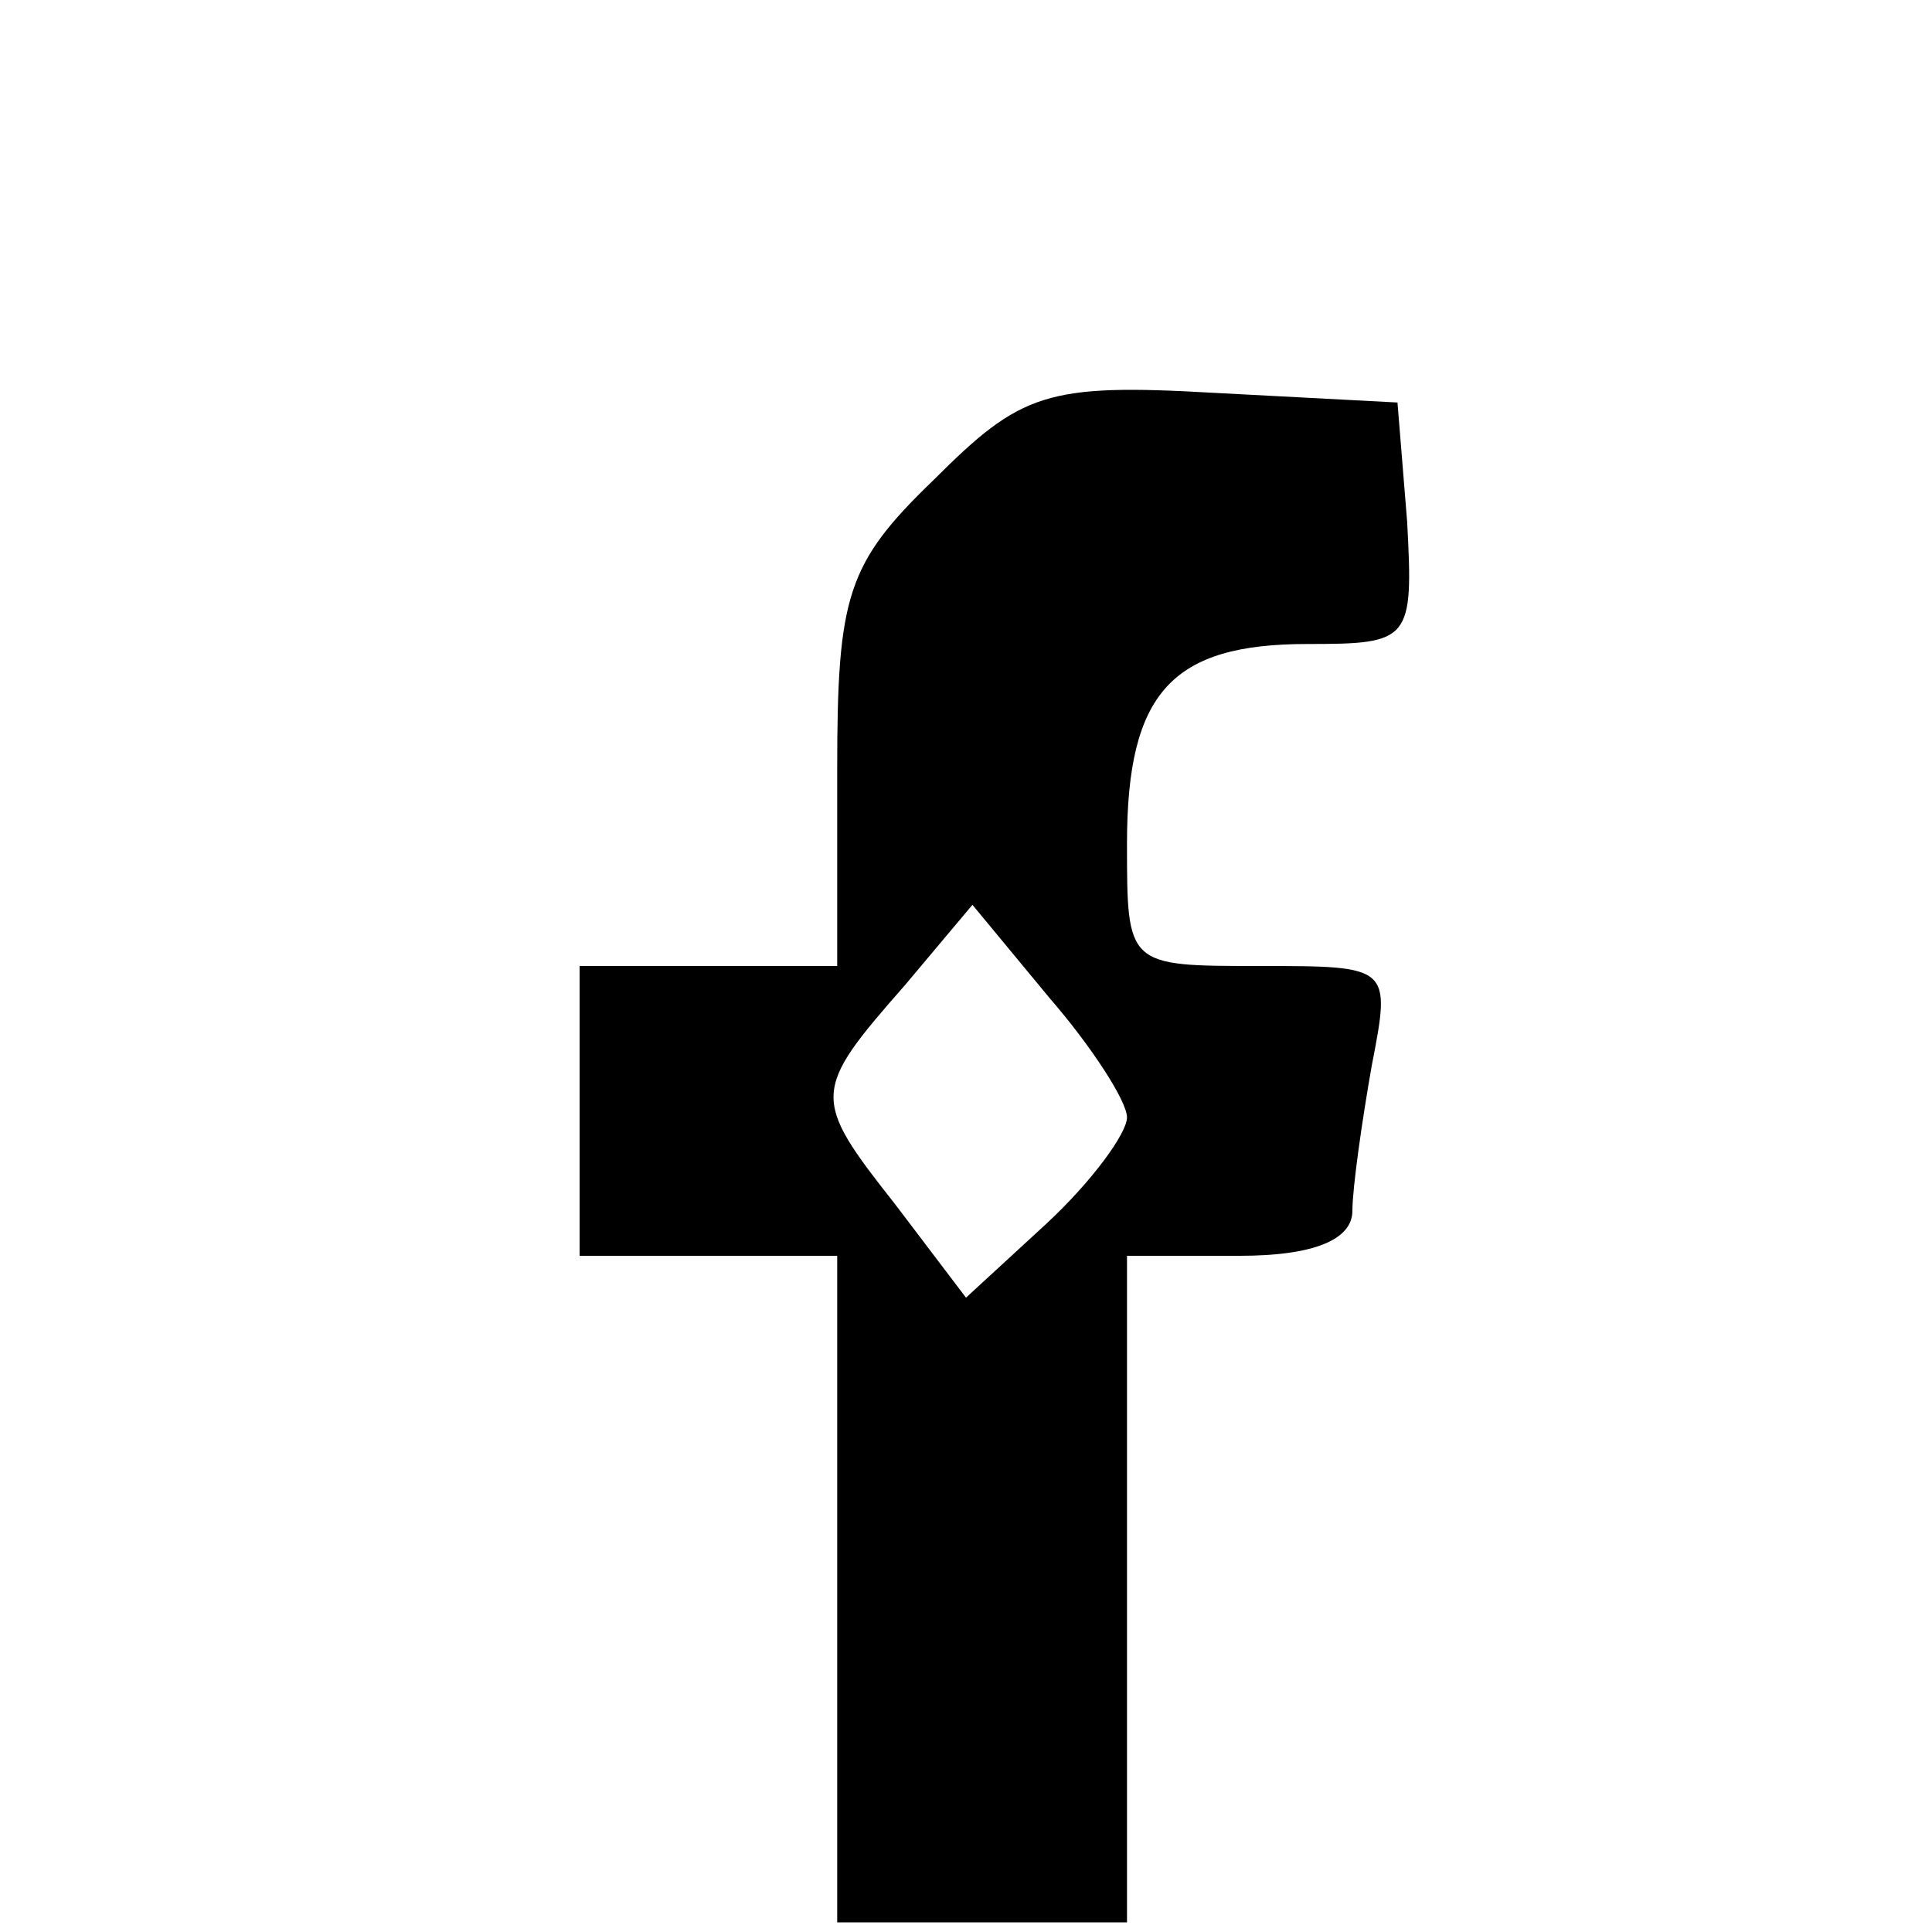
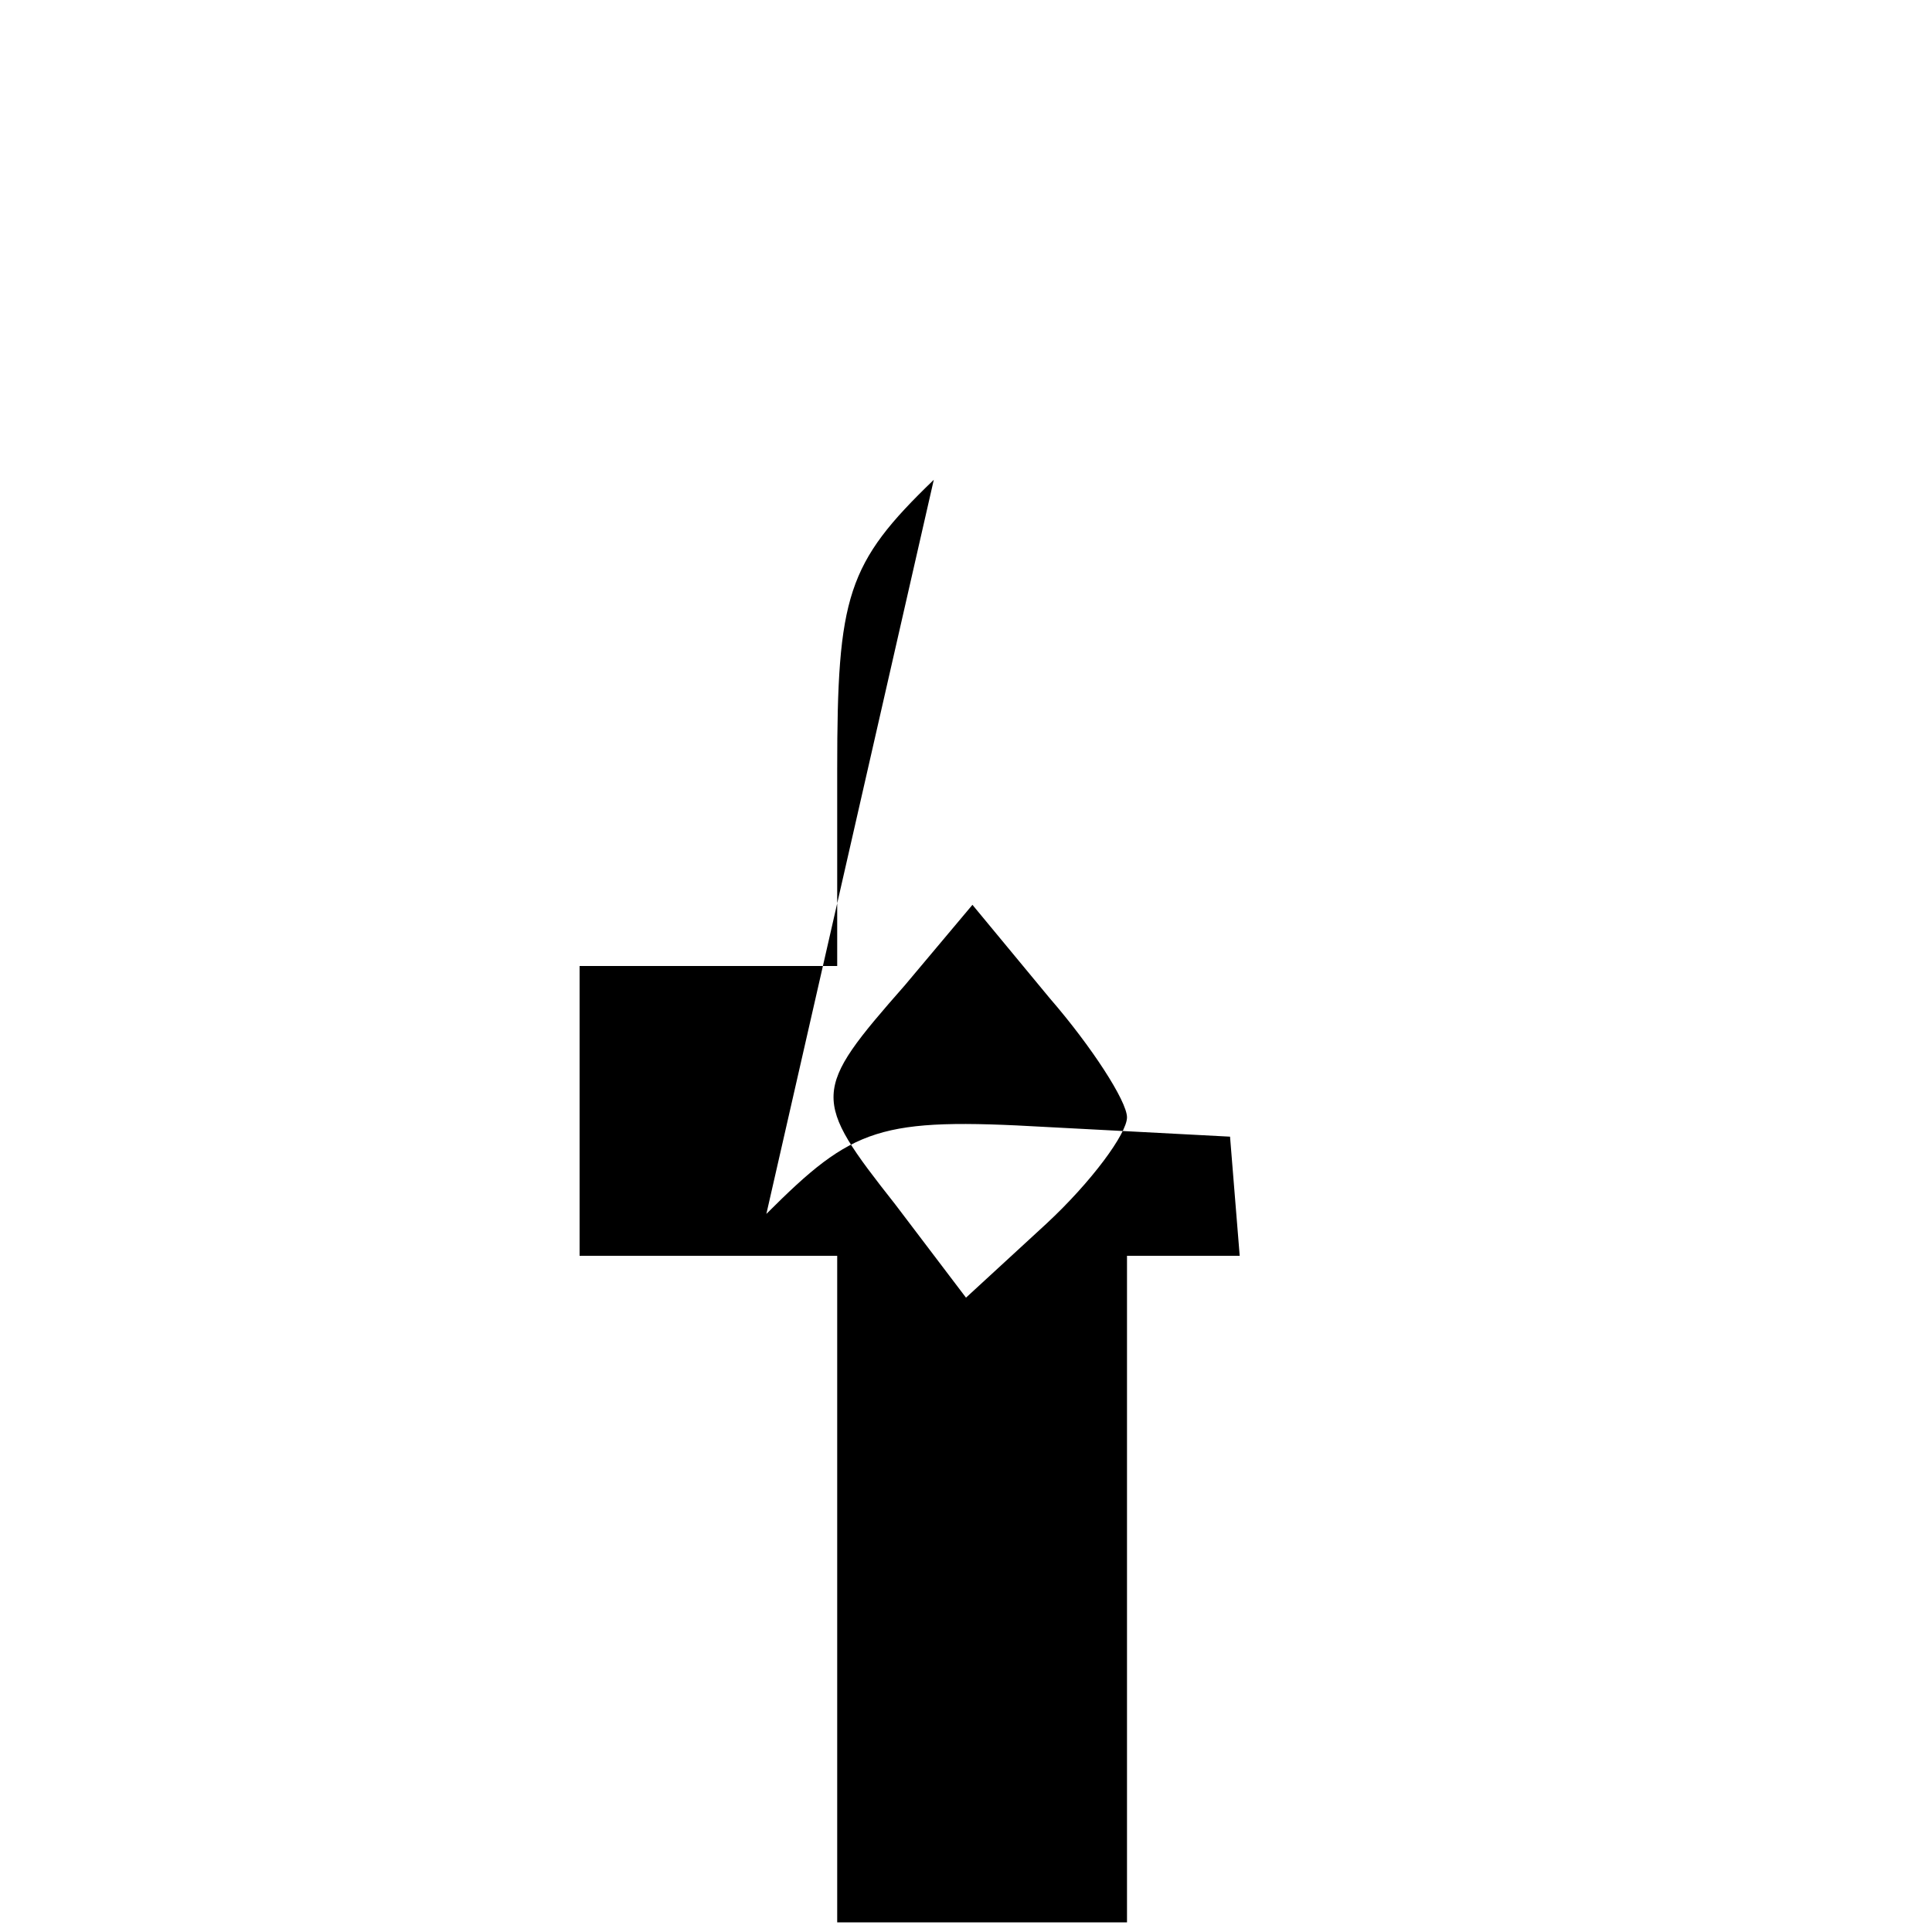
<svg xmlns="http://www.w3.org/2000/svg" version="1.0" width="60pt" height="60pt" viewBox="0 0 60 60" preserveAspectRatio="xMidYMid meet">
  <g transform="translate(0,60) scale(0.1,-0.1)" fill="#000000" stroke="none">
-     <path d="M290 451 c-27 -26 -30 -36 -30 -90 l0 -61 -40 0 -40 0 0 -45 0 -45 40 0 40 0 0 -103 0 -104 45 0 45 0 0 104 0 103 35 0 c23 0 35 5 35 14 0 7 3 28 6 45 6 31 6 31 -35 31 -41 0 -41 0 -41 38 0 47 14 62 56 62 32 0 33 1 31 38 l-3 37 -57 3 c-52 3 -60 0 -87 -27z m60 -198 c0 -5 -11 -20 -25 -33 l-25 -23 -22 29 c-26 33 -26 35 3 68 l21 25 24 -29 c13 -15 24 -32 24 -37z" />
+     <path d="M290 451 c-27 -26 -30 -36 -30 -90 l0 -61 -40 0 -40 0 0 -45 0 -45 40 0 40 0 0 -103 0 -104 45 0 45 0 0 104 0 103 35 0 l-3 37 -57 3 c-52 3 -60 0 -87 -27z m60 -198 c0 -5 -11 -20 -25 -33 l-25 -23 -22 29 c-26 33 -26 35 3 68 l21 25 24 -29 c13 -15 24 -32 24 -37z" />
  </g>
</svg>